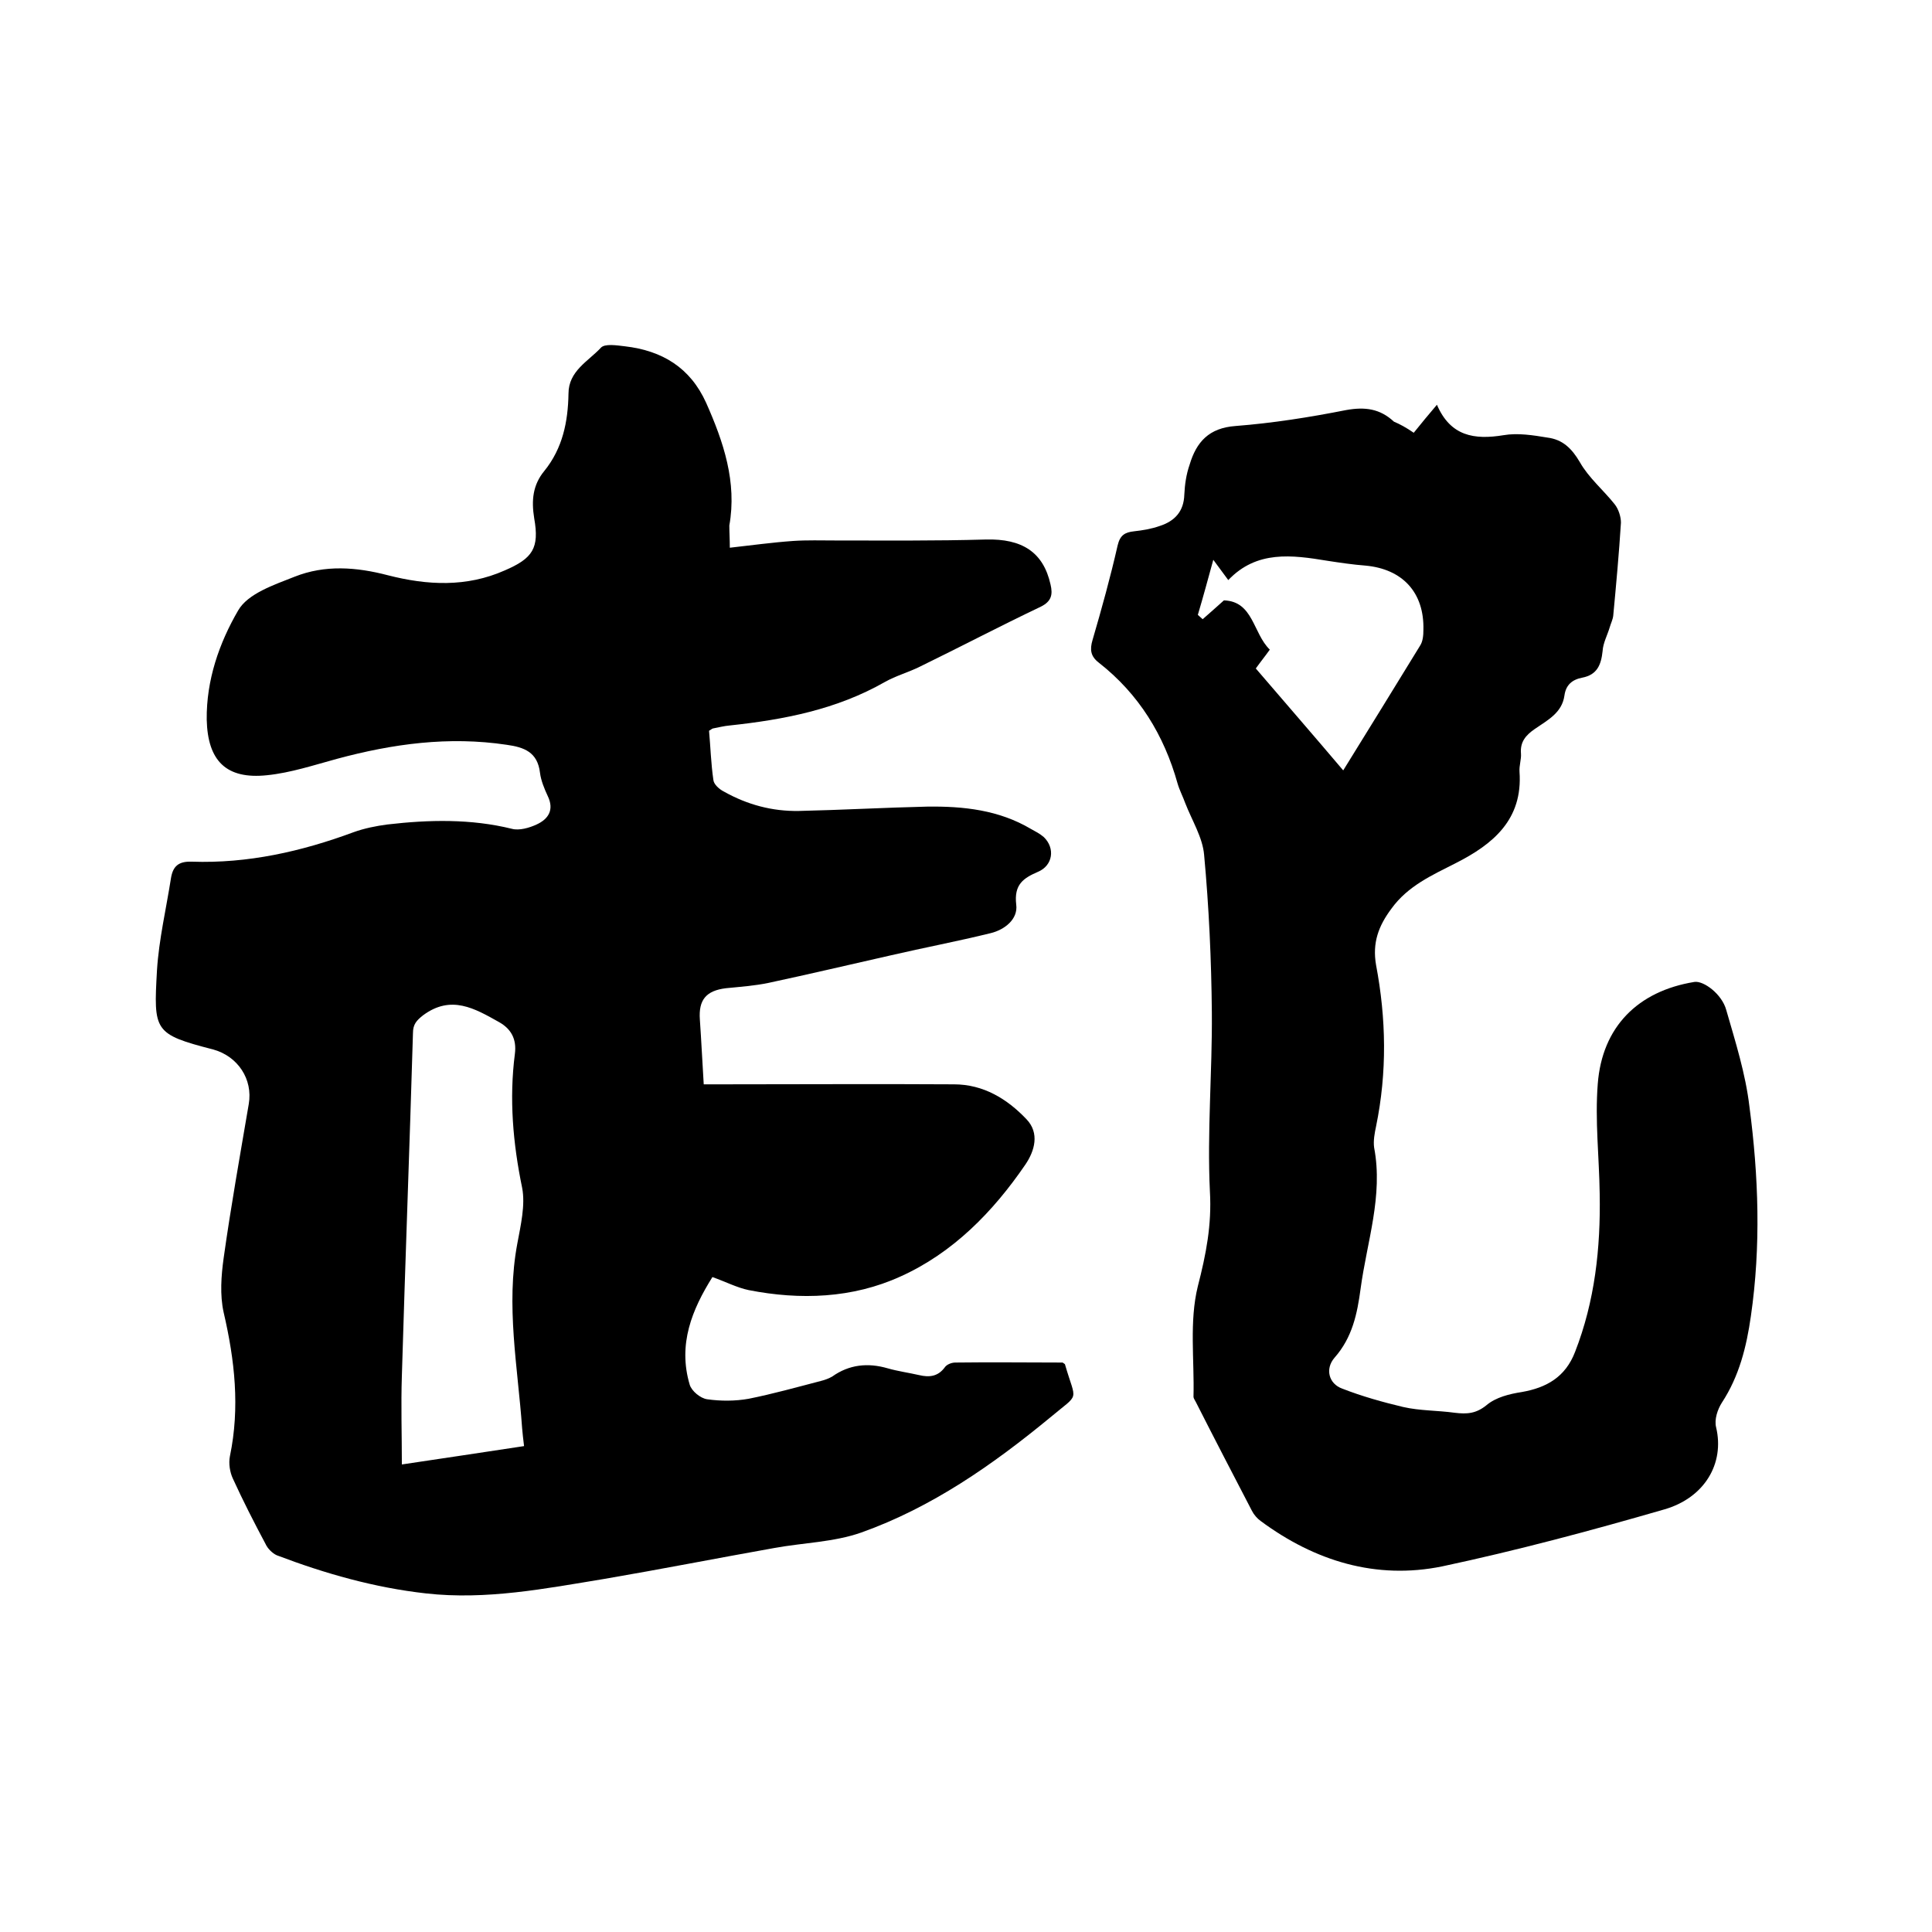
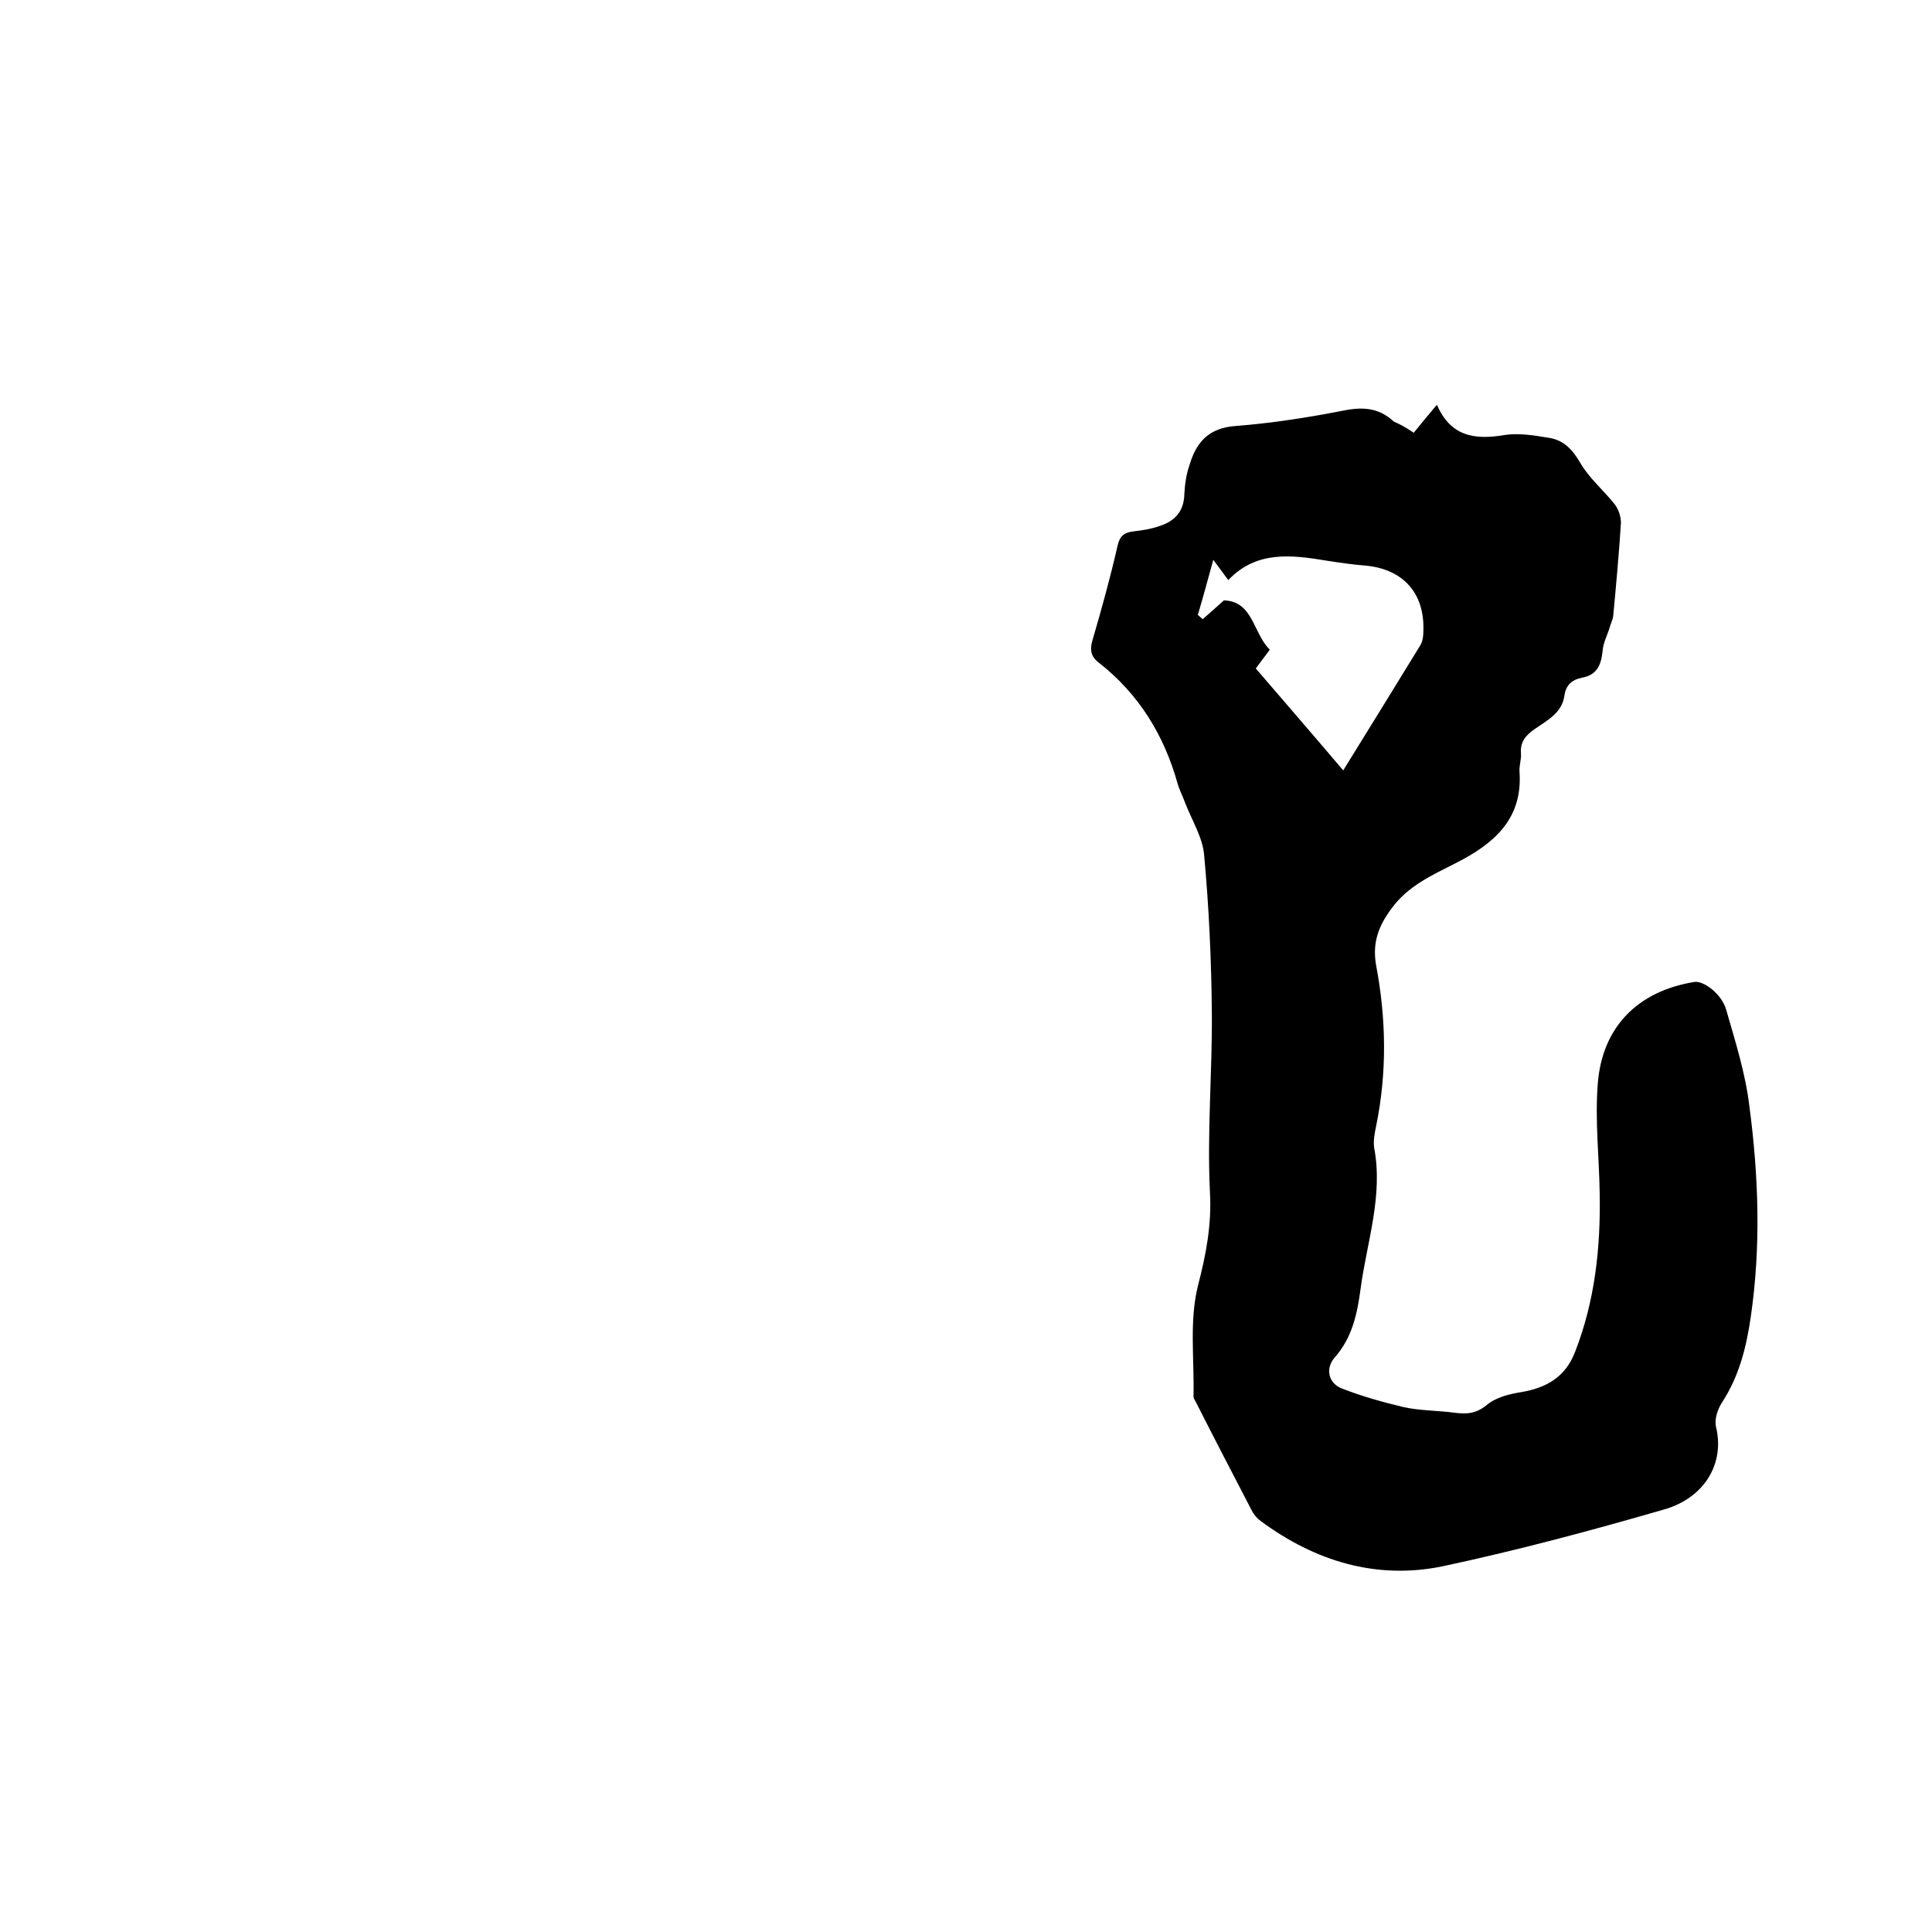
<svg xmlns="http://www.w3.org/2000/svg" enable-background="new 0 0 400 400" viewBox="0 0 400 400">
-   <path d="m151.1 113.4c4.5-.5 8.8-1.1 13.1-1.4 2.9-.2 5.9-.1 8.8-.1 10.4 0 20.7.1 31.1-.2 7.5-.2 11.9 2.6 13.4 9.3.5 2.1.2 3.5-2 4.6-8.4 4-16.6 8.3-25 12.4-2.4 1.2-5 1.9-7.3 3.2-10 5.7-20.9 7.8-32.1 9-1.2.1-2.3.4-3.4.6-.2 0-.4.2-.9.5.3 3.3.4 6.8.9 10.2.1.9 1.2 1.9 2.2 2.4 4.8 2.7 10 4.1 15.5 4 8.9-.2 17.8-.7 26.6-.9 7.5-.1 14.8.7 21.4 4.6.9.5 1.9 1 2.7 1.7 2.4 2.3 1.9 5.9-1.2 7.2-3 1.3-5 2.6-4.5 6.8.4 3-2.4 5.2-5.3 5.9-6.9 1.7-13.8 3-20.7 4.6-8.4 1.9-16.9 3.9-25.3 5.7-2.9.6-5.8.8-8.8 1.1-4.1.5-5.7 2.4-5.4 6.5.3 4.3.5 8.6.8 13.4h3.5c16.1 0 32.2-.1 48.3 0 6.1 0 11 3 15 7.2 2.8 2.9 1.7 6.6-.2 9.4-6.7 9.8-15 18.3-25.9 23.2-9.9 4.5-20.7 4.9-31.4 2.8-2.4-.5-4.7-1.7-7.5-2.7-4.2 6.7-7.2 13.9-4.7 22.3.4 1.3 2.2 2.8 3.6 3 2.8.4 5.8.4 8.6-.1 5-1 10-2.4 15-3.7.8-.2 1.6-.5 2.3-.9 3.5-2.5 7.4-2.9 11.5-1.7 2.1.6 4.3.9 6.5 1.4 2.1.5 3.9.3 5.3-1.6.4-.6 1.4-1 2.2-1 7.5-.1 15 0 22.2 0 .4.3.5.3.5.4 2.3 8 3.2 5.7-3.1 11-11.9 9.8-24.5 18.6-39.1 23.8-5.7 2-12 2.1-18 3.2-11.8 2.1-23.5 4.4-35.2 6.4-12.2 2-24.4 4.4-36.9 3-10.7-1.2-20.9-4.1-30.9-7.9-.9-.4-1.9-1.4-2.3-2.3-2.4-4.5-4.7-9-6.8-13.6-.6-1.3-.9-3.1-.6-4.6 2.1-10.1 1-19.9-1.3-29.8-.8-3.6-.5-7.6 0-11.2 1.5-10.7 3.4-21.3 5.2-31.9.9-5.2-2.3-9.9-7.3-11.3-12.4-3.2-12.4-3.8-11.7-16.4.4-6.4 1.9-12.7 2.9-19.1.4-2.4 1.5-3.5 4.3-3.4 11.6.4 22.7-2.1 33.5-6.1 2.2-.8 4.7-1.3 7-1.6 8.6-1 17.3-1.2 25.8.9 1.5.4 3.6-.2 5.1-.9 2.4-1.1 3.7-3 2.3-5.9-.7-1.5-1.4-3.2-1.6-4.8-.5-4.3-3.3-5.3-6.9-5.8-12-1.8-23.6-.2-35.1 2.9-4.8 1.3-9.6 2.9-14.5 3.4-8.5.9-12.3-3-12.5-11.5-.1-8.2 2.6-15.9 6.5-22.6 2-3.5 7.4-5.3 11.7-7 6.3-2.5 12.8-2 19.3-.3 8.2 2.1 16.3 2.5 24.2-1 5.8-2.5 7.2-4.6 6.1-10.8-.6-3.7-.3-6.9 2.1-9.8 3.8-4.7 4.9-10.2 5-16 0-4.7 4.1-6.7 6.7-9.5.8-.9 3.3-.5 5-.3 7.7.9 13.5 4.4 16.8 11.7 3.6 8.1 6.4 16.4 4.8 25.4 0 1.5.1 2.8.1 4.6zm-42.6 186c-.2-1.6-.3-2.6-.4-3.7-.9-12.7-3.4-25.4-1-38.2.7-3.8 1.7-8 1-11.6-1.9-9.2-2.7-18.4-1.5-27.7.4-3.1-.8-5.2-3.3-6.6-5-2.8-9.9-5.7-15.7-1.4-1.4 1.1-2.1 1.9-2.1 3.7-.7 23.7-1.6 47.3-2.3 71-.2 6 0 12 0 18.3 8.2-1.2 16.6-2.5 25.3-3.8z" />
  <path d="m292.7 89.6c1.6-2 3.1-3.8 4.8-5.8 2.8 6.5 7.7 7.3 13.8 6.3 2.9-.5 6.1 0 9.1.5 3.1.4 5 2.2 6.7 5.1 1.8 3.2 4.9 5.8 7.2 8.7.8 1 1.3 2.6 1.3 3.8-.4 6.4-1 12.9-1.6 19.3-.1.8-.5 1.6-.7 2.3-.5 1.7-1.4 3.3-1.5 5-.3 2.8-1.1 4.9-4.2 5.5-2.1.4-3.4 1.5-3.7 3.7-.5 3.6-3.5 5.1-6.1 6.9-1.9 1.3-3.1 2.7-2.9 5.1.1 1.2-.4 2.5-.3 3.8.7 9.9-5.5 15-13.2 18.9-4.9 2.5-9.9 4.7-13.3 9.4-2.7 3.6-4 7.1-3.2 11.7 2.1 11.1 2.3 22.2 0 33.4-.3 1.4-.6 3-.4 4.4 1.9 10-1.5 19.5-2.8 29.2-.7 5.2-1.7 10.1-5.4 14.3-2 2.3-1.2 5.4 1.6 6.4 4.1 1.6 8.4 2.8 12.6 3.8 3.5.8 7.1.7 10.7 1.2 2.5.3 4.4.2 6.6-1.6 1.9-1.6 4.7-2.3 7.3-2.7 5.1-.9 9-3.1 11-8.3 4.1-10.5 5.3-21.5 5.1-32.7-.1-7.6-1-15.2-.4-22.8.9-11.8 8.3-19.2 20-21.1 1.9-.3 5.7 2.5 6.6 5.8 1.9 6.6 4 13.2 4.8 20 1.9 14.4 2.4 28.9.3 43.4-.9 6.3-2.4 12.4-6 17.9-.9 1.4-1.6 3.5-1.2 5.1 1.8 7.5-2.4 14.6-10.7 17-15.2 4.4-30.5 8.5-46 11.8-13.7 2.8-26.4-1.1-37.6-9.4-.7-.5-1.4-1.3-1.8-2.1-3.9-7.5-7.8-15-11.6-22.5-.2-.4-.5-.8-.5-1.1.2-7.7-.9-15.6.9-22.9 1.7-6.6 2.9-12.7 2.5-19.6-.6-12.3.5-24.7.4-37.1-.1-10.9-.6-21.8-1.6-32.6-.3-3.6-2.5-7.1-3.9-10.7-.5-1.4-1.2-2.7-1.6-4.1-2.8-10-8-18.5-16.3-25-1.7-1.3-1.9-2.7-1.3-4.7 1.9-6.5 3.7-13 5.2-19.6.5-2.1 1.5-2.7 3.4-2.9 1.8-.2 3.6-.5 5.3-1.1 3.1-1 5-3 5.1-6.5.1-2.1.4-4.2 1.1-6.2 1.4-4.7 4-7.6 9.5-8 7.7-.6 15.3-1.8 22.9-3.3 3.9-.7 7-.3 9.9 2.4 1.2.5 2.5 1.2 4.1 2.3zm-44.7 37.7c.3.3.7.6 1 .9 1.4-1.2 2.7-2.4 4.4-3.9 6.1.2 6 6.8 9.5 10.2-1 1.4-1.9 2.5-2.9 3.9 6 7 12 13.9 18.1 21.1 5.5-8.9 10.7-17.3 15.9-25.8.6-.9.7-2.2.7-3.3.2-7.7-4.3-12.6-12-13.3-2.6-.2-5.3-.6-7.9-1-7.3-1.2-14.6-2.2-20.5 4-1.1-1.5-1.9-2.6-3.1-4.2-1.1 4-2.1 7.7-3.2 11.4z" />
</svg>